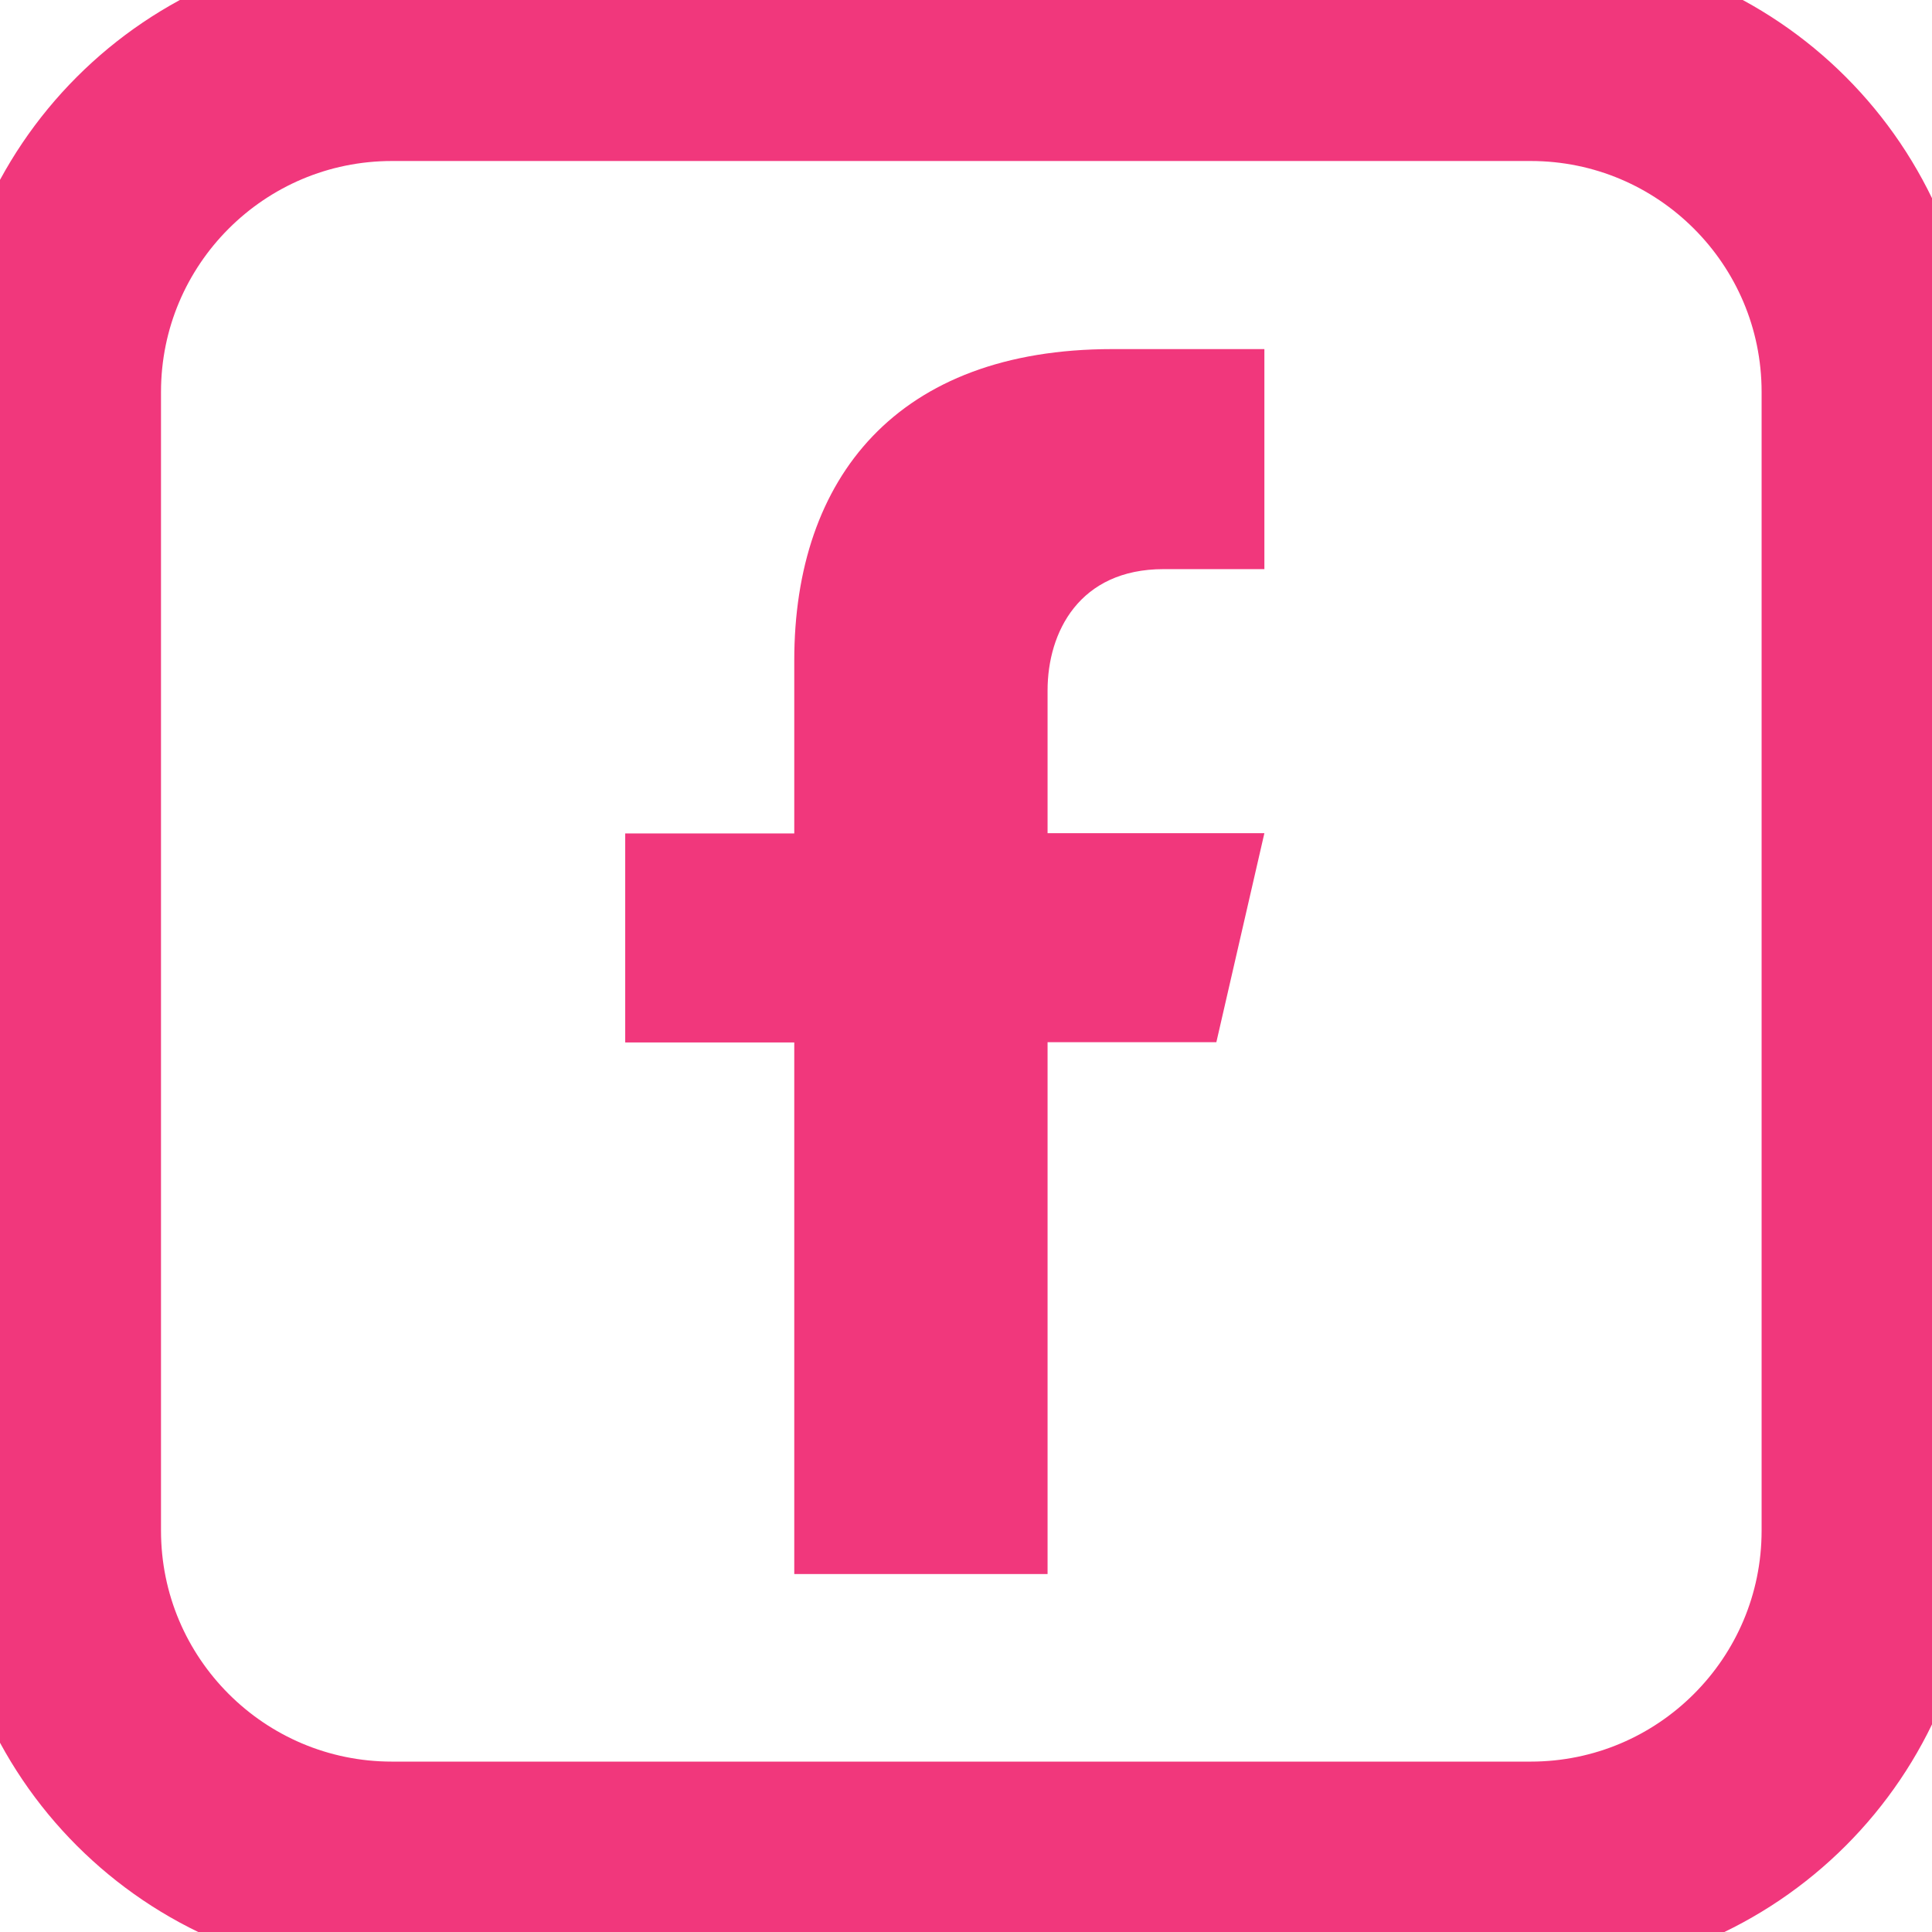
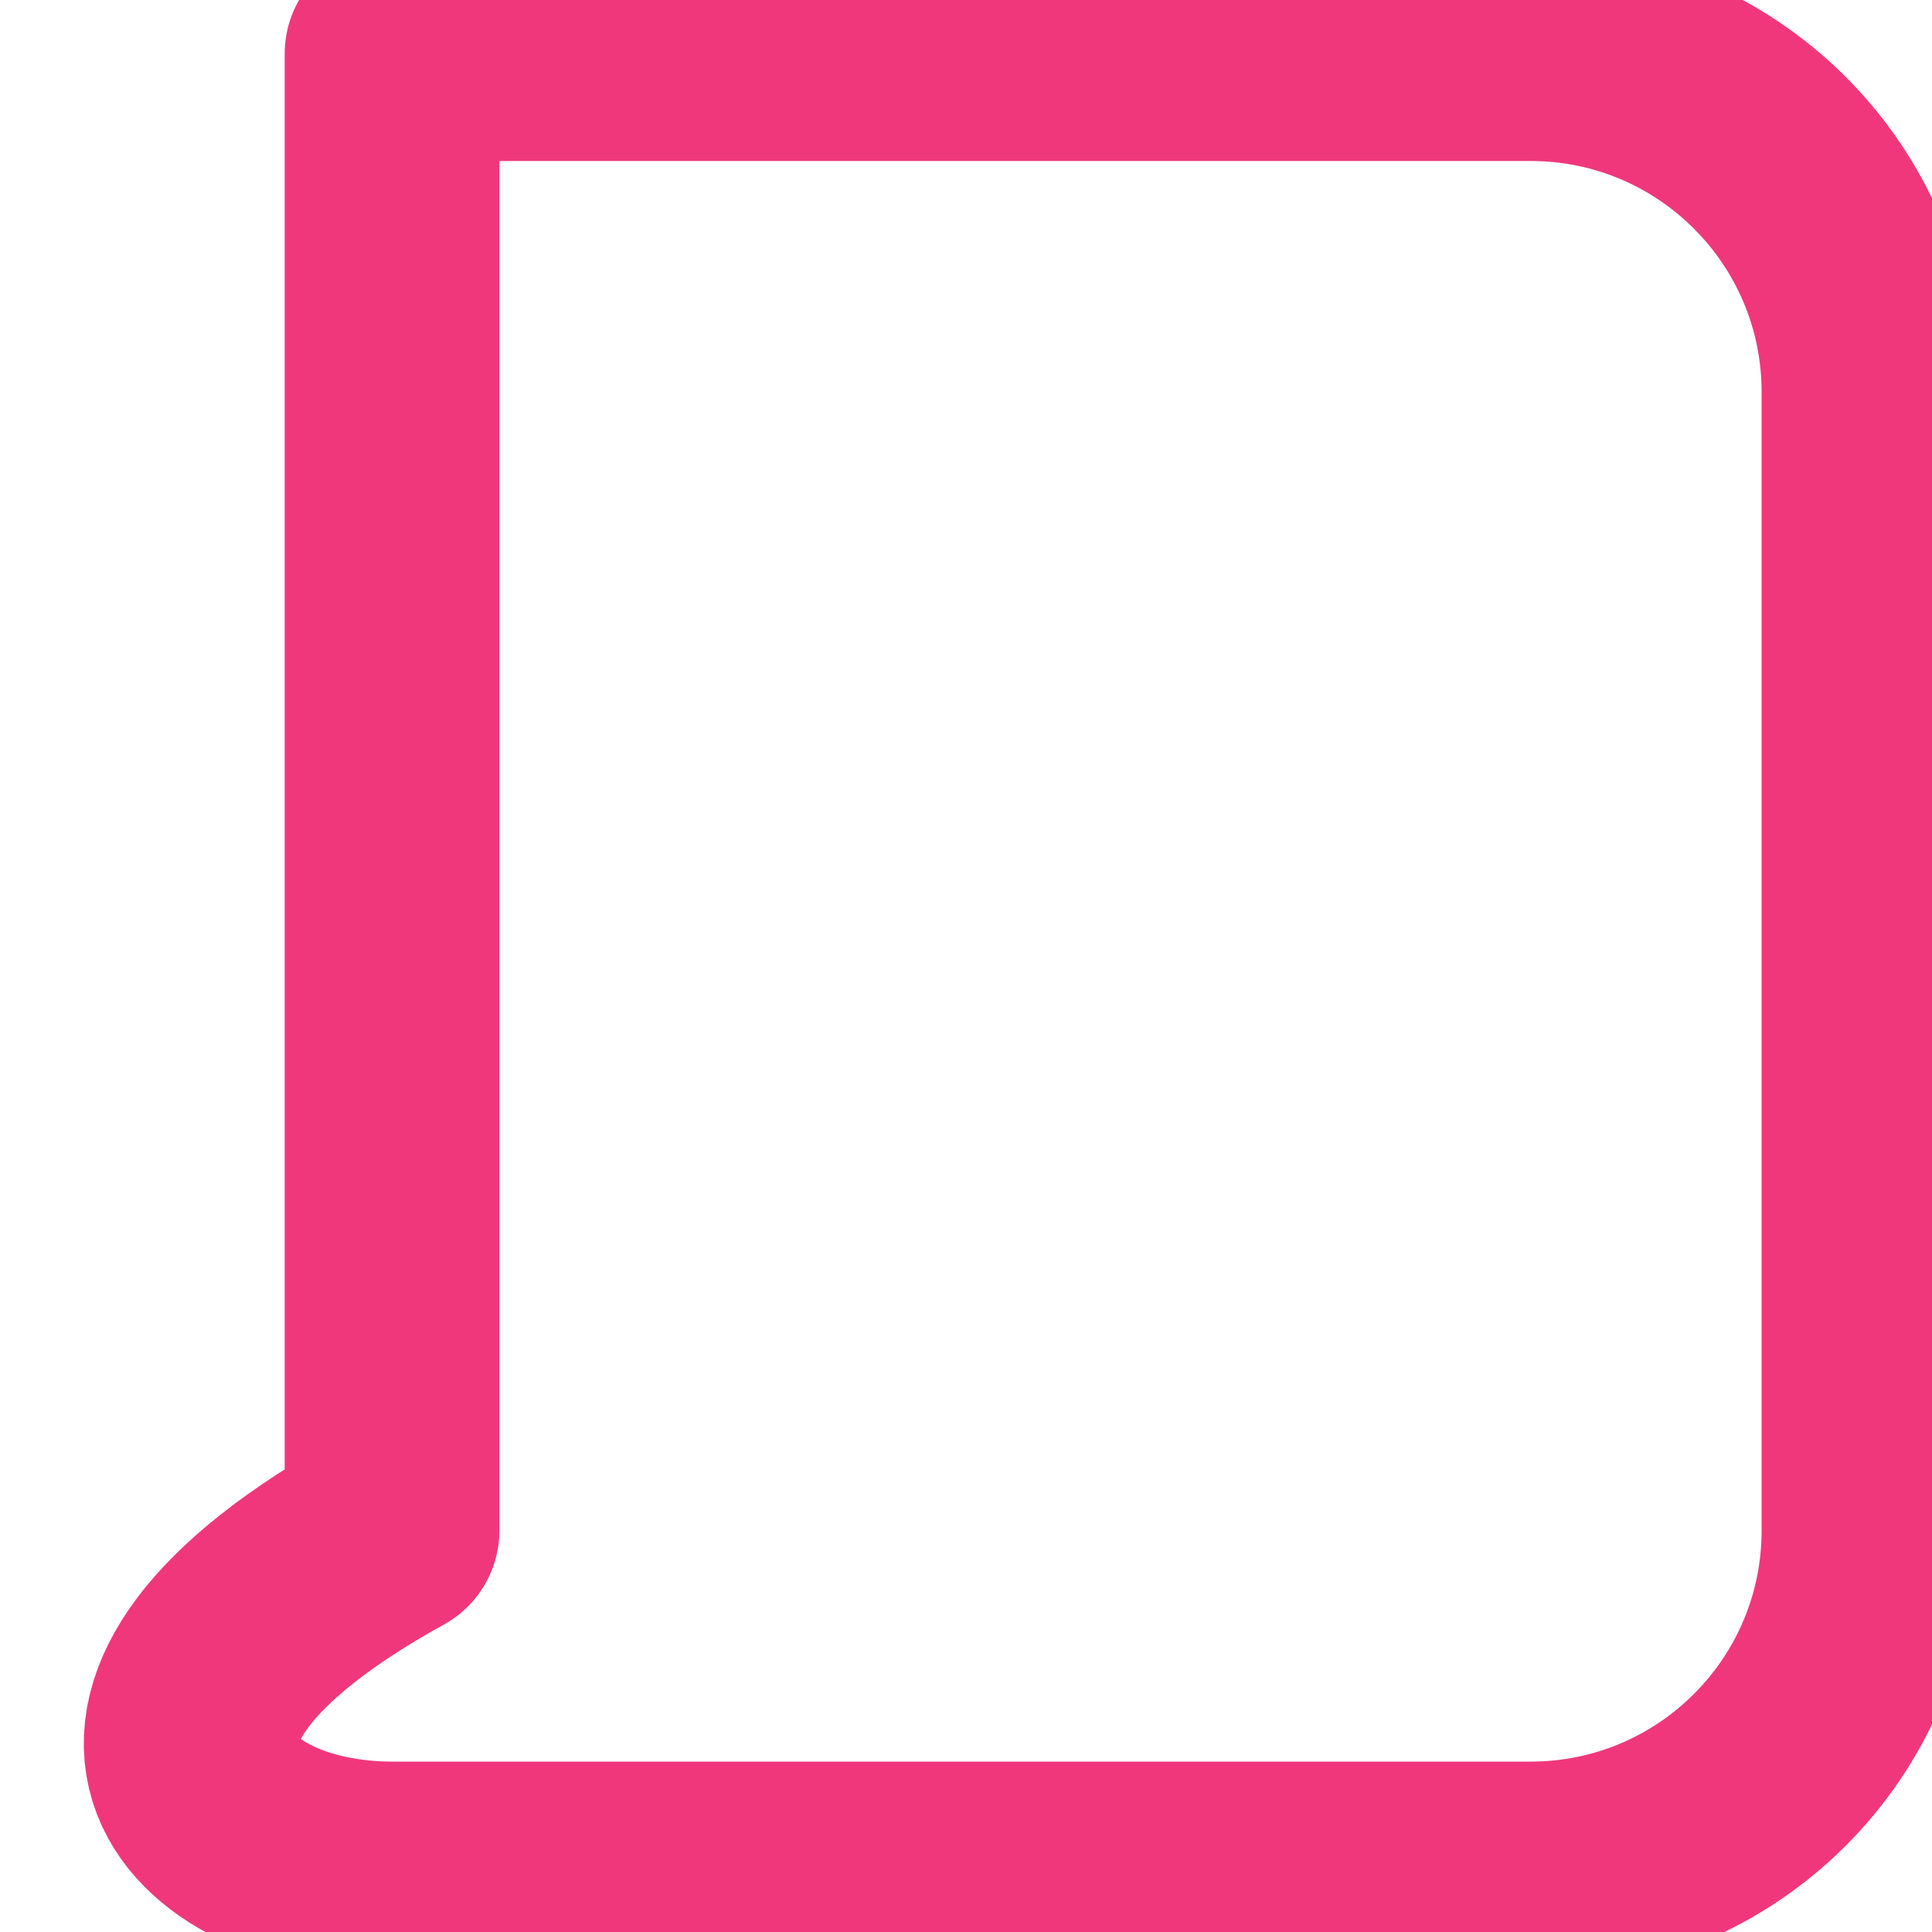
<svg xmlns="http://www.w3.org/2000/svg" width="72" height="72" viewBox="0 0 72 72" fill="none">
-   <path d="M57.04 2H14.61C7.646 2 2 7.646 2 14.61V57.04C2 64.004 7.646 69.65 14.61 69.65H57.04C64.004 69.65 69.65 64.004 69.65 57.04V14.61C69.65 7.646 64.004 2 57.04 2Z" stroke="#F1377C" stroke-width="8" stroke-linecap="round" stroke-linejoin="round" />
-   <path d="M43.36 21.21H47.12V13.01H41.45C33.45 13.01 29.6 17.79 29.6 24.61V31.06H23.3V38.85H29.6V58.66H39.04V38.84H45.33L47.12 31.05H39.04V25.73C39.04 23.55 40.23 21.21 43.36 21.21Z" fill="#F1377C" />
+   <path d="M57.04 2H14.61V57.04C2 64.004 7.646 69.65 14.61 69.65H57.04C64.004 69.65 69.65 64.004 69.65 57.04V14.61C69.65 7.646 64.004 2 57.04 2Z" stroke="#F1377C" stroke-width="8" stroke-linecap="round" stroke-linejoin="round" />
</svg>